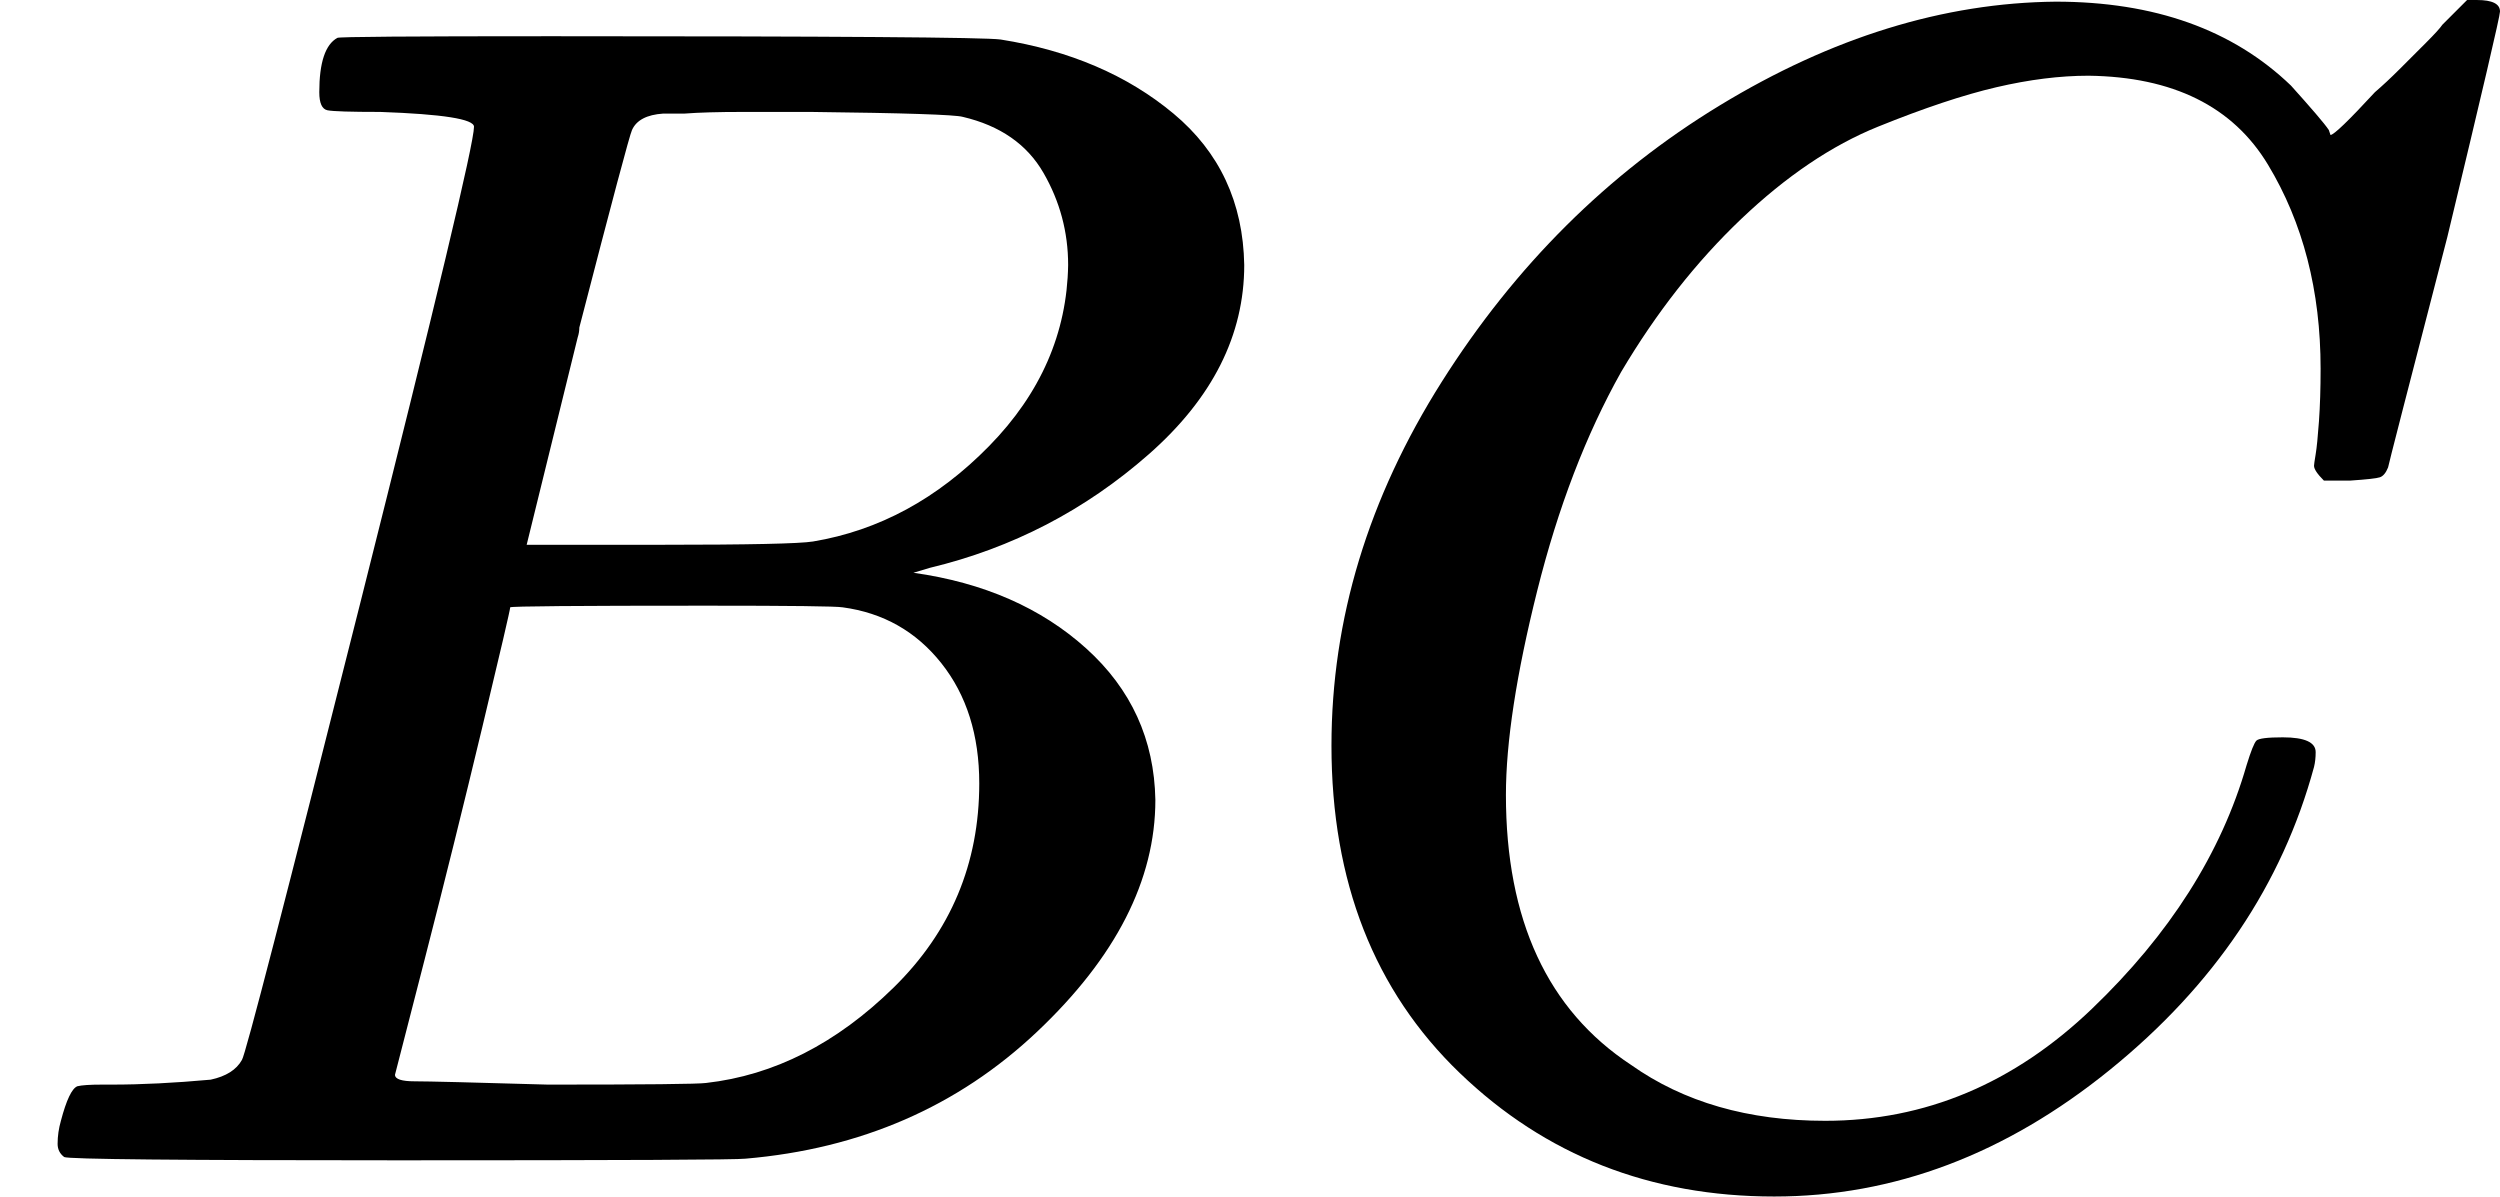
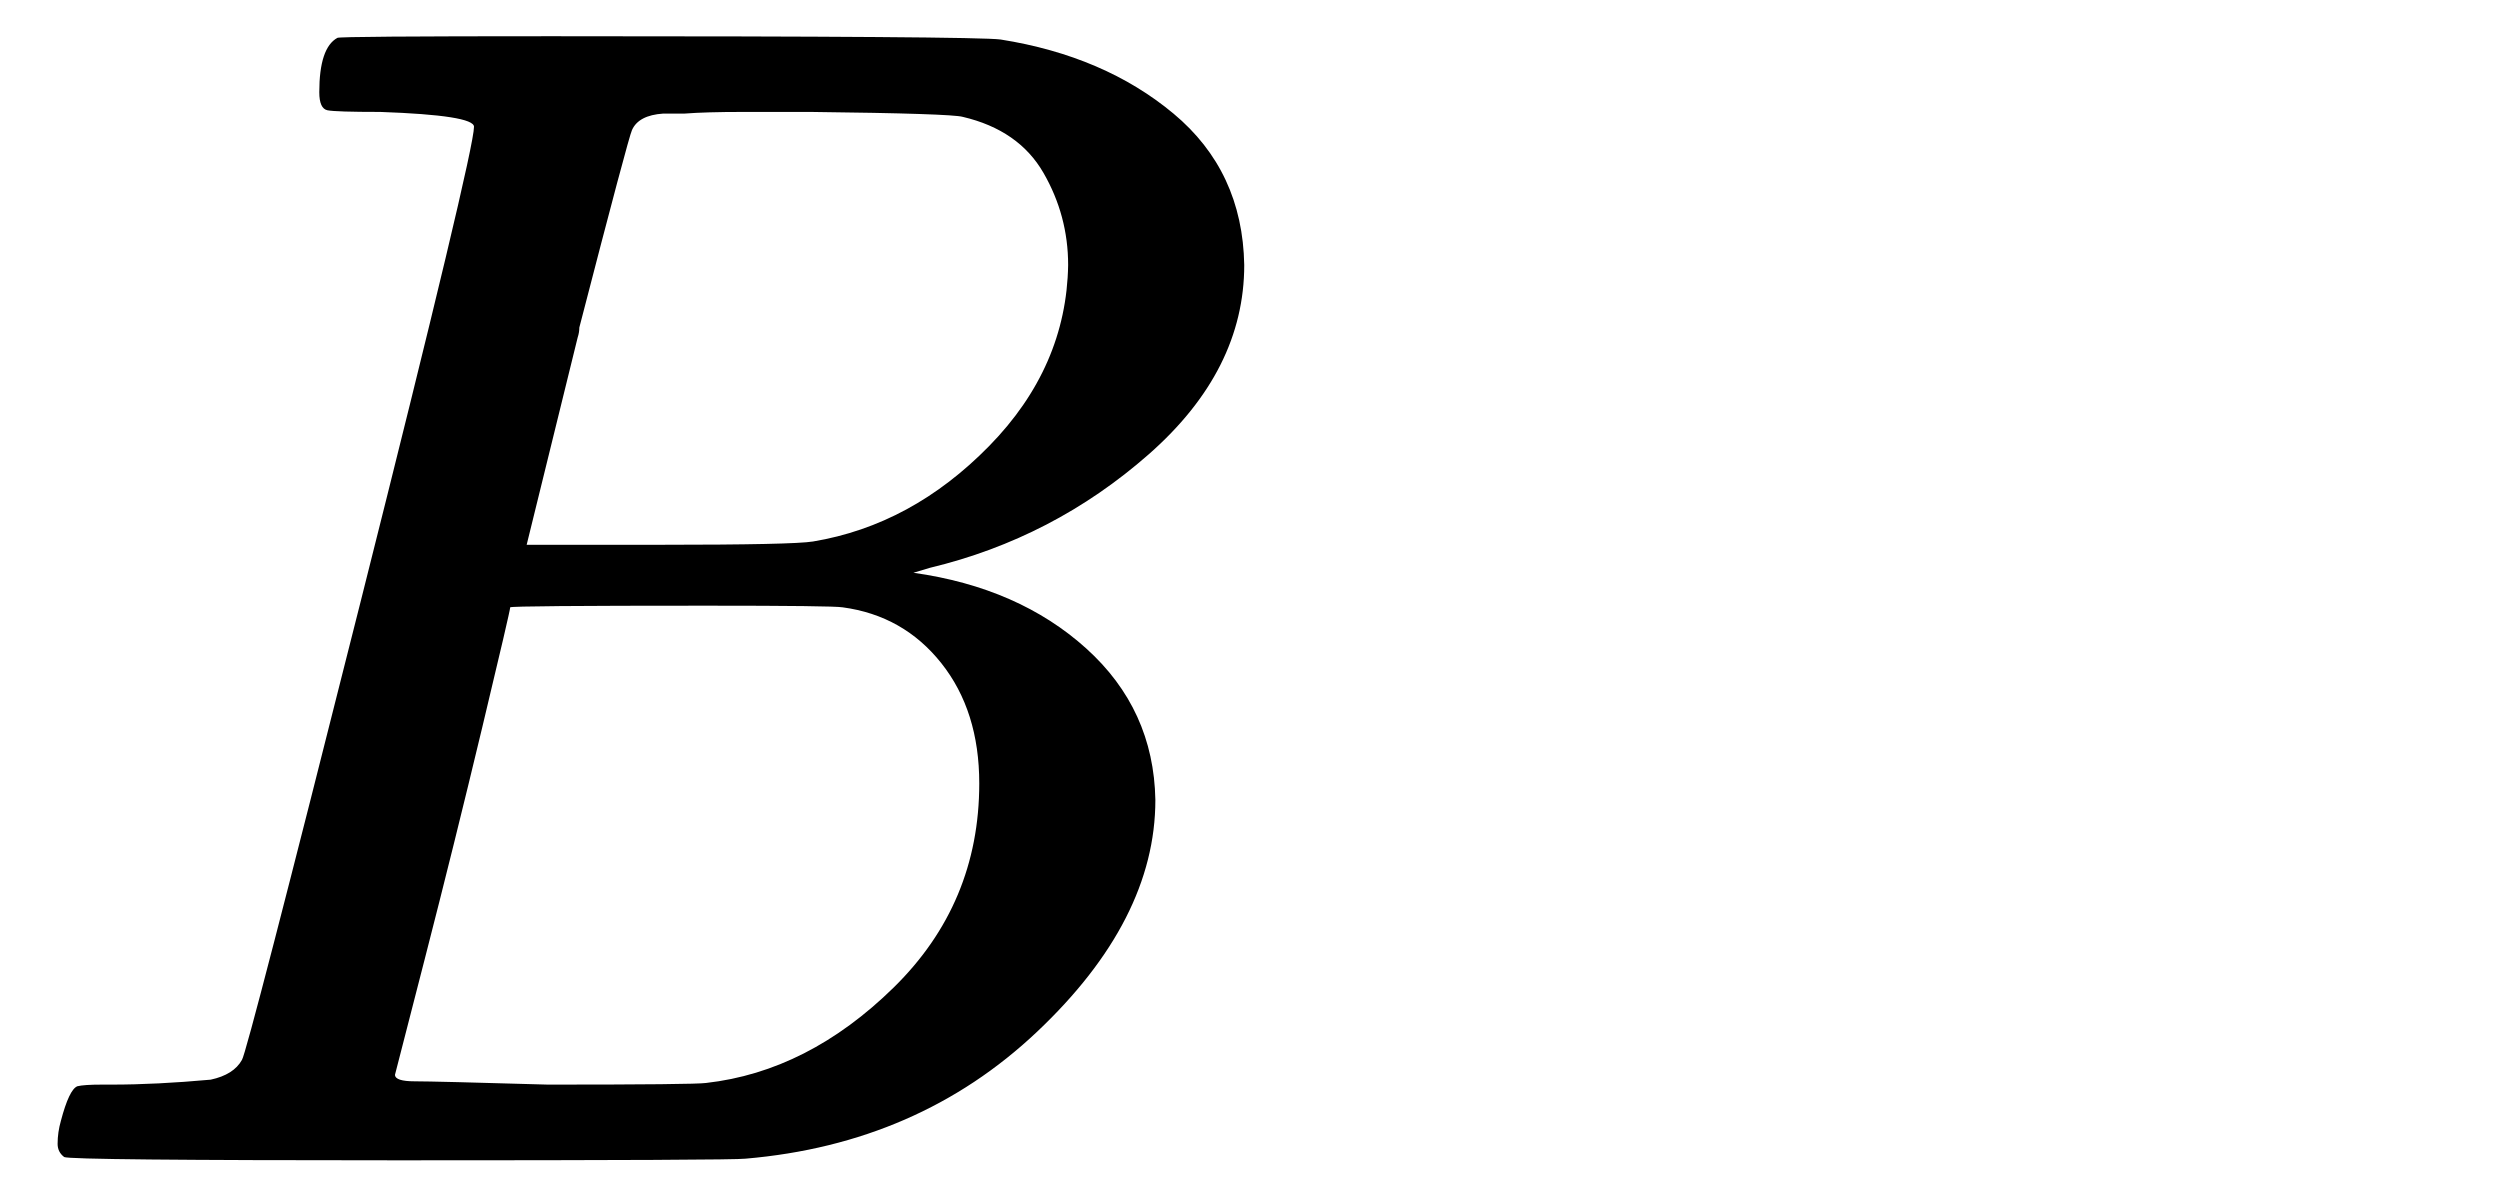
<svg xmlns="http://www.w3.org/2000/svg" style="vertical-align:-.05ex" width="3.437ex" height="1.645ex" viewBox="0 -705 1519 727">
  <g data-mml-node="math" stroke="currentColor" fill="currentColor" stroke-width="0">
    <path data-c="1D435" d="M231-637q-27 0-32-1t-5-11q0-27 11-33 1-1 130-1 259 0 273 2 63 10 105 45t43 92q0 64-58 115t-133 69l-10 3q64 9 105 46t42 92q0 73-72 141T453-1q-7 1-211 1Q42 0 39-2q-4-3-4-8 0-7 2-14 5-19 10-21 4-1 15-1h6q27 0 60-3 14-3 19-12 3-4 72-278t69-289q0-7-57-9zm418 93q0-30-15-56t-49-34q-7-2-92-3h-42q-22 0-35 1h-13q-15 1-19 10-2 4-32 120 0 3-1 6l-31 126h81q81 0 93-2 60-10 107-58t48-110zm-54 315q0-44-23-73t-60-34q-6-1-83-1-118 0-119 1 0 2-17 73t-35 141l-18 70q0 4 12 4t81 2q89 0 96-1 62-7 114-58t52-124z" stroke="none" data-mml-node="mi" />
-     <path data-c="1D436" d="M809-252q0-115 67-221t169-168 204-63q90 0 143 51 9 10 15 17t8 10l1 3q3 0 27-26 7-6 15-14t16-16 10-11l15-15h6q14 0 14 7 0 4-32 137-36 139-36 140-2 5-5 6t-18 2h-16q-6-6-6-9 0-1 1-7t2-20 1-32q0-71-32-124t-109-54q-26 0-56 7t-72 24-83 56-73 93q-32 57-51 133t-19 124q0 114 76 164 48 34 118 34 91 0 162-68t94-148q4-13 6-15t16-2q20 0 20 9 0 5-1 9-29 107-124 184t-204 77q-113 0-191-75t-78-199z" stroke="none" data-mml-node="mi" />
  </g>
</svg>